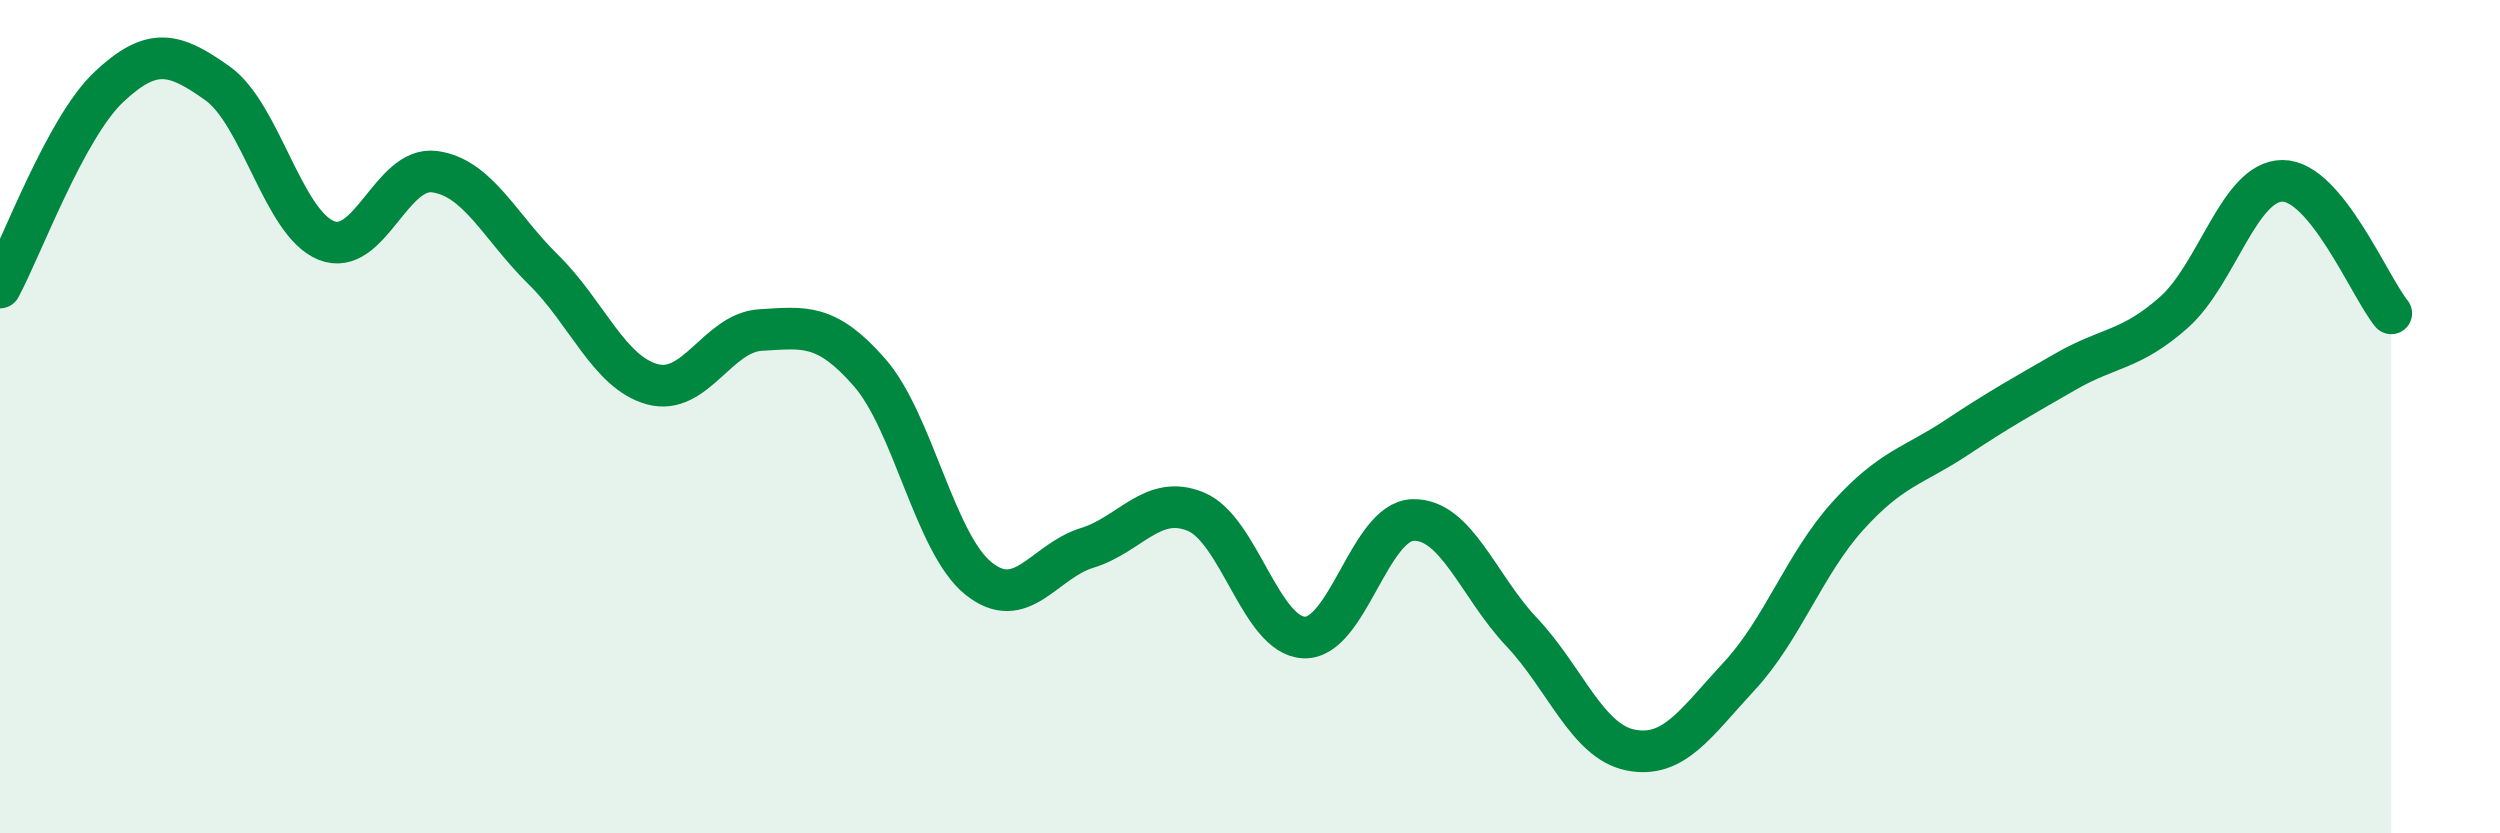
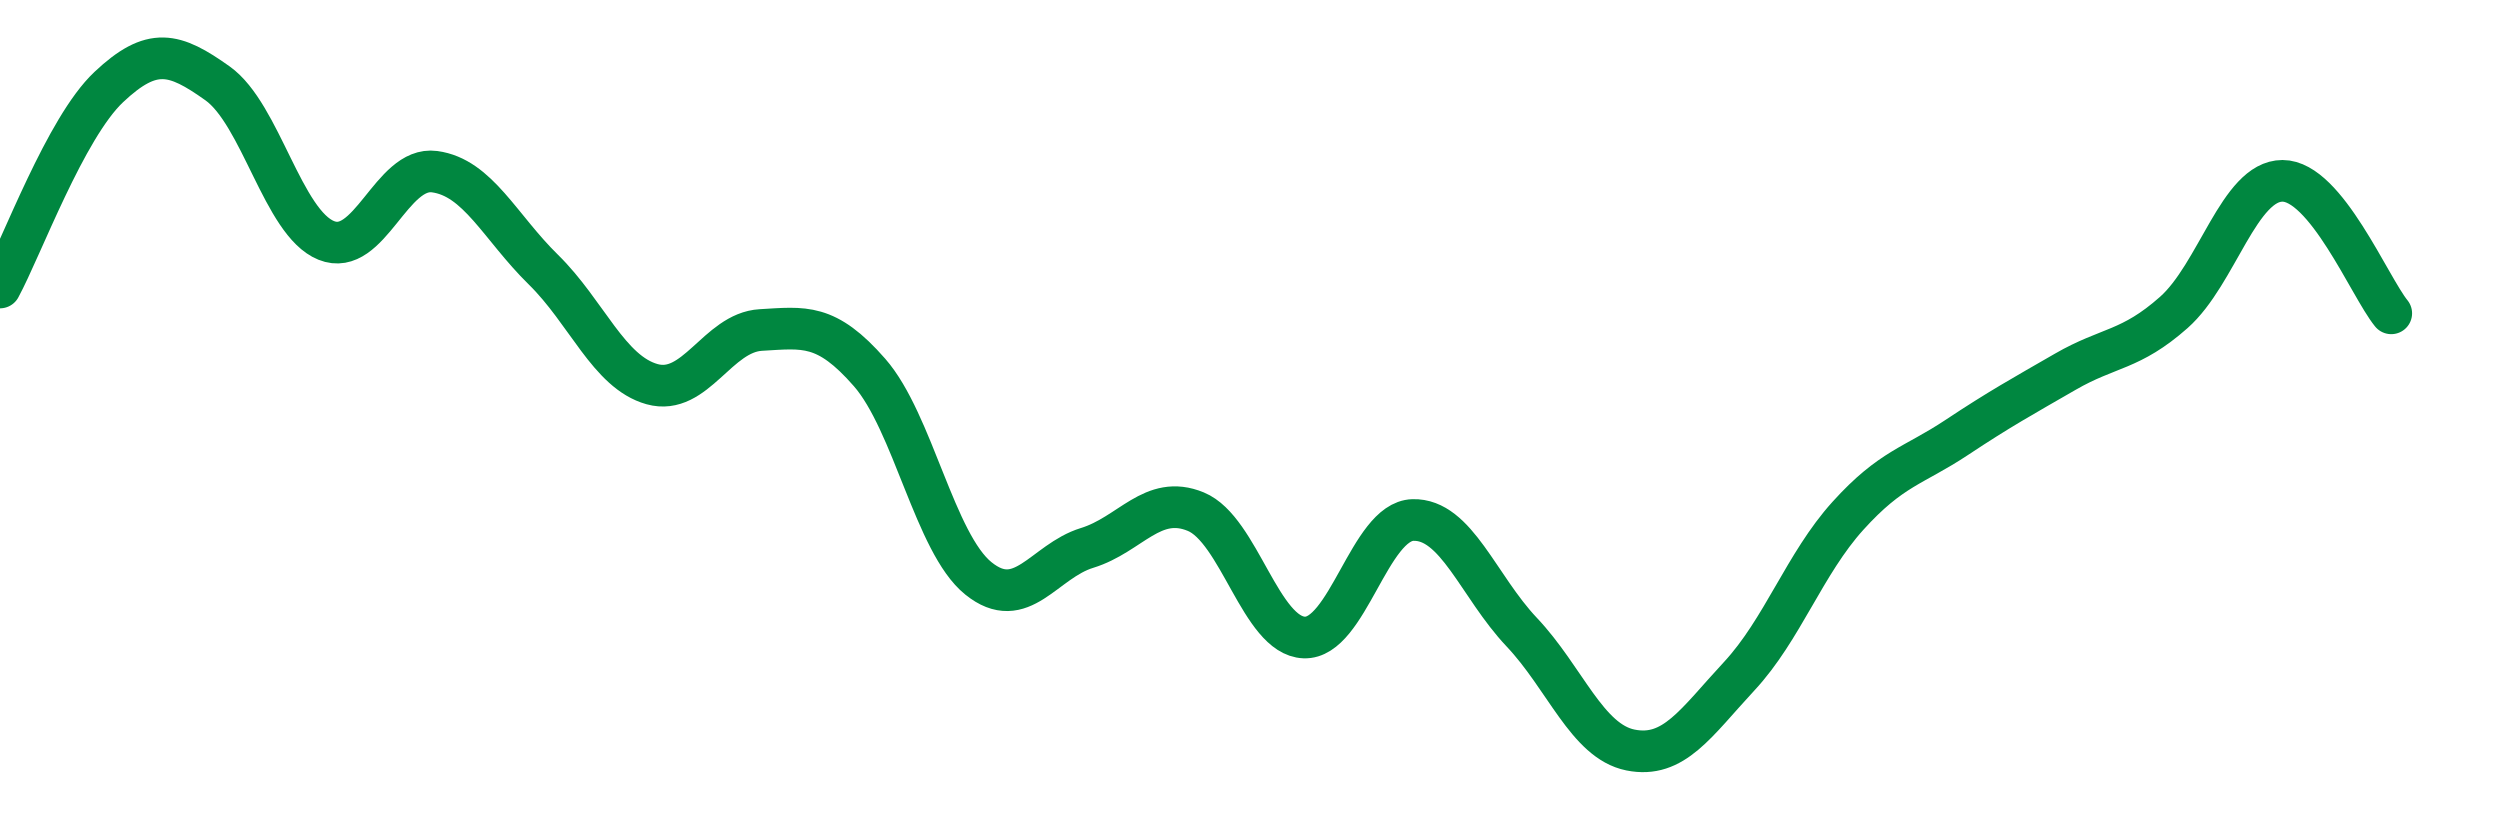
<svg xmlns="http://www.w3.org/2000/svg" width="60" height="20" viewBox="0 0 60 20">
-   <path d="M 0,6.9 C 0.52,5.94 1.57,3.07 2.61,2.09 C 3.65,1.11 4.18,1.26 5.22,2 C 6.26,2.74 6.79,5.35 7.83,5.77 C 8.87,6.19 9.39,3.98 10.43,4.12 C 11.47,4.26 12,5.45 13.04,6.47 C 14.08,7.49 14.61,8.93 15.65,9.22 C 16.69,9.51 17.22,7.98 18.26,7.92 C 19.3,7.86 19.83,7.75 20.87,8.94 C 21.91,10.13 22.44,13.04 23.48,13.88 C 24.52,14.72 25.05,13.47 26.09,13.15 C 27.13,12.83 27.66,11.85 28.7,12.28 C 29.74,12.71 30.26,15.26 31.3,15.3 C 32.34,15.34 32.87,12.51 33.91,12.48 C 34.95,12.45 35.48,14.07 36.52,15.17 C 37.56,16.27 38.09,17.79 39.13,18 C 40.17,18.21 40.7,17.35 41.74,16.23 C 42.78,15.11 43.31,13.53 44.35,12.38 C 45.39,11.23 45.92,11.19 46.96,10.5 C 48,9.81 48.53,9.52 49.57,8.92 C 50.61,8.32 51.13,8.42 52.17,7.5 C 53.21,6.58 53.74,4.34 54.78,4.34 C 55.82,4.34 56.87,6.88 57.39,7.52L57.39 20L0 20Z" fill="#008740" opacity="0.1" stroke-linecap="round" stroke-linejoin="round" />
  <path d="M 0,6.9 C 0.52,5.94 1.57,3.07 2.61,2.09 C 3.65,1.11 4.18,1.26 5.22,2 C 6.26,2.74 6.79,5.35 7.83,5.77 C 8.87,6.19 9.39,3.98 10.43,4.12 C 11.47,4.26 12,5.45 13.04,6.47 C 14.08,7.49 14.61,8.93 15.65,9.22 C 16.69,9.51 17.22,7.98 18.26,7.92 C 19.3,7.86 19.83,7.75 20.87,8.94 C 21.91,10.13 22.44,13.04 23.48,13.88 C 24.52,14.72 25.05,13.47 26.09,13.15 C 27.13,12.83 27.66,11.85 28.7,12.28 C 29.74,12.71 30.26,15.26 31.3,15.3 C 32.34,15.34 32.87,12.51 33.91,12.48 C 34.95,12.45 35.48,14.07 36.52,15.17 C 37.56,16.27 38.09,17.79 39.13,18 C 40.17,18.21 40.7,17.35 41.74,16.23 C 42.78,15.11 43.31,13.53 44.35,12.38 C 45.39,11.23 45.92,11.19 46.96,10.5 C 48,9.81 48.53,9.52 49.57,8.92 C 50.61,8.32 51.13,8.42 52.17,7.5 C 53.21,6.58 53.74,4.34 54.78,4.34 C 55.82,4.34 56.87,6.88 57.39,7.52" stroke="#008740" stroke-width="1" fill="none" stroke-linecap="round" stroke-linejoin="round" />
</svg>